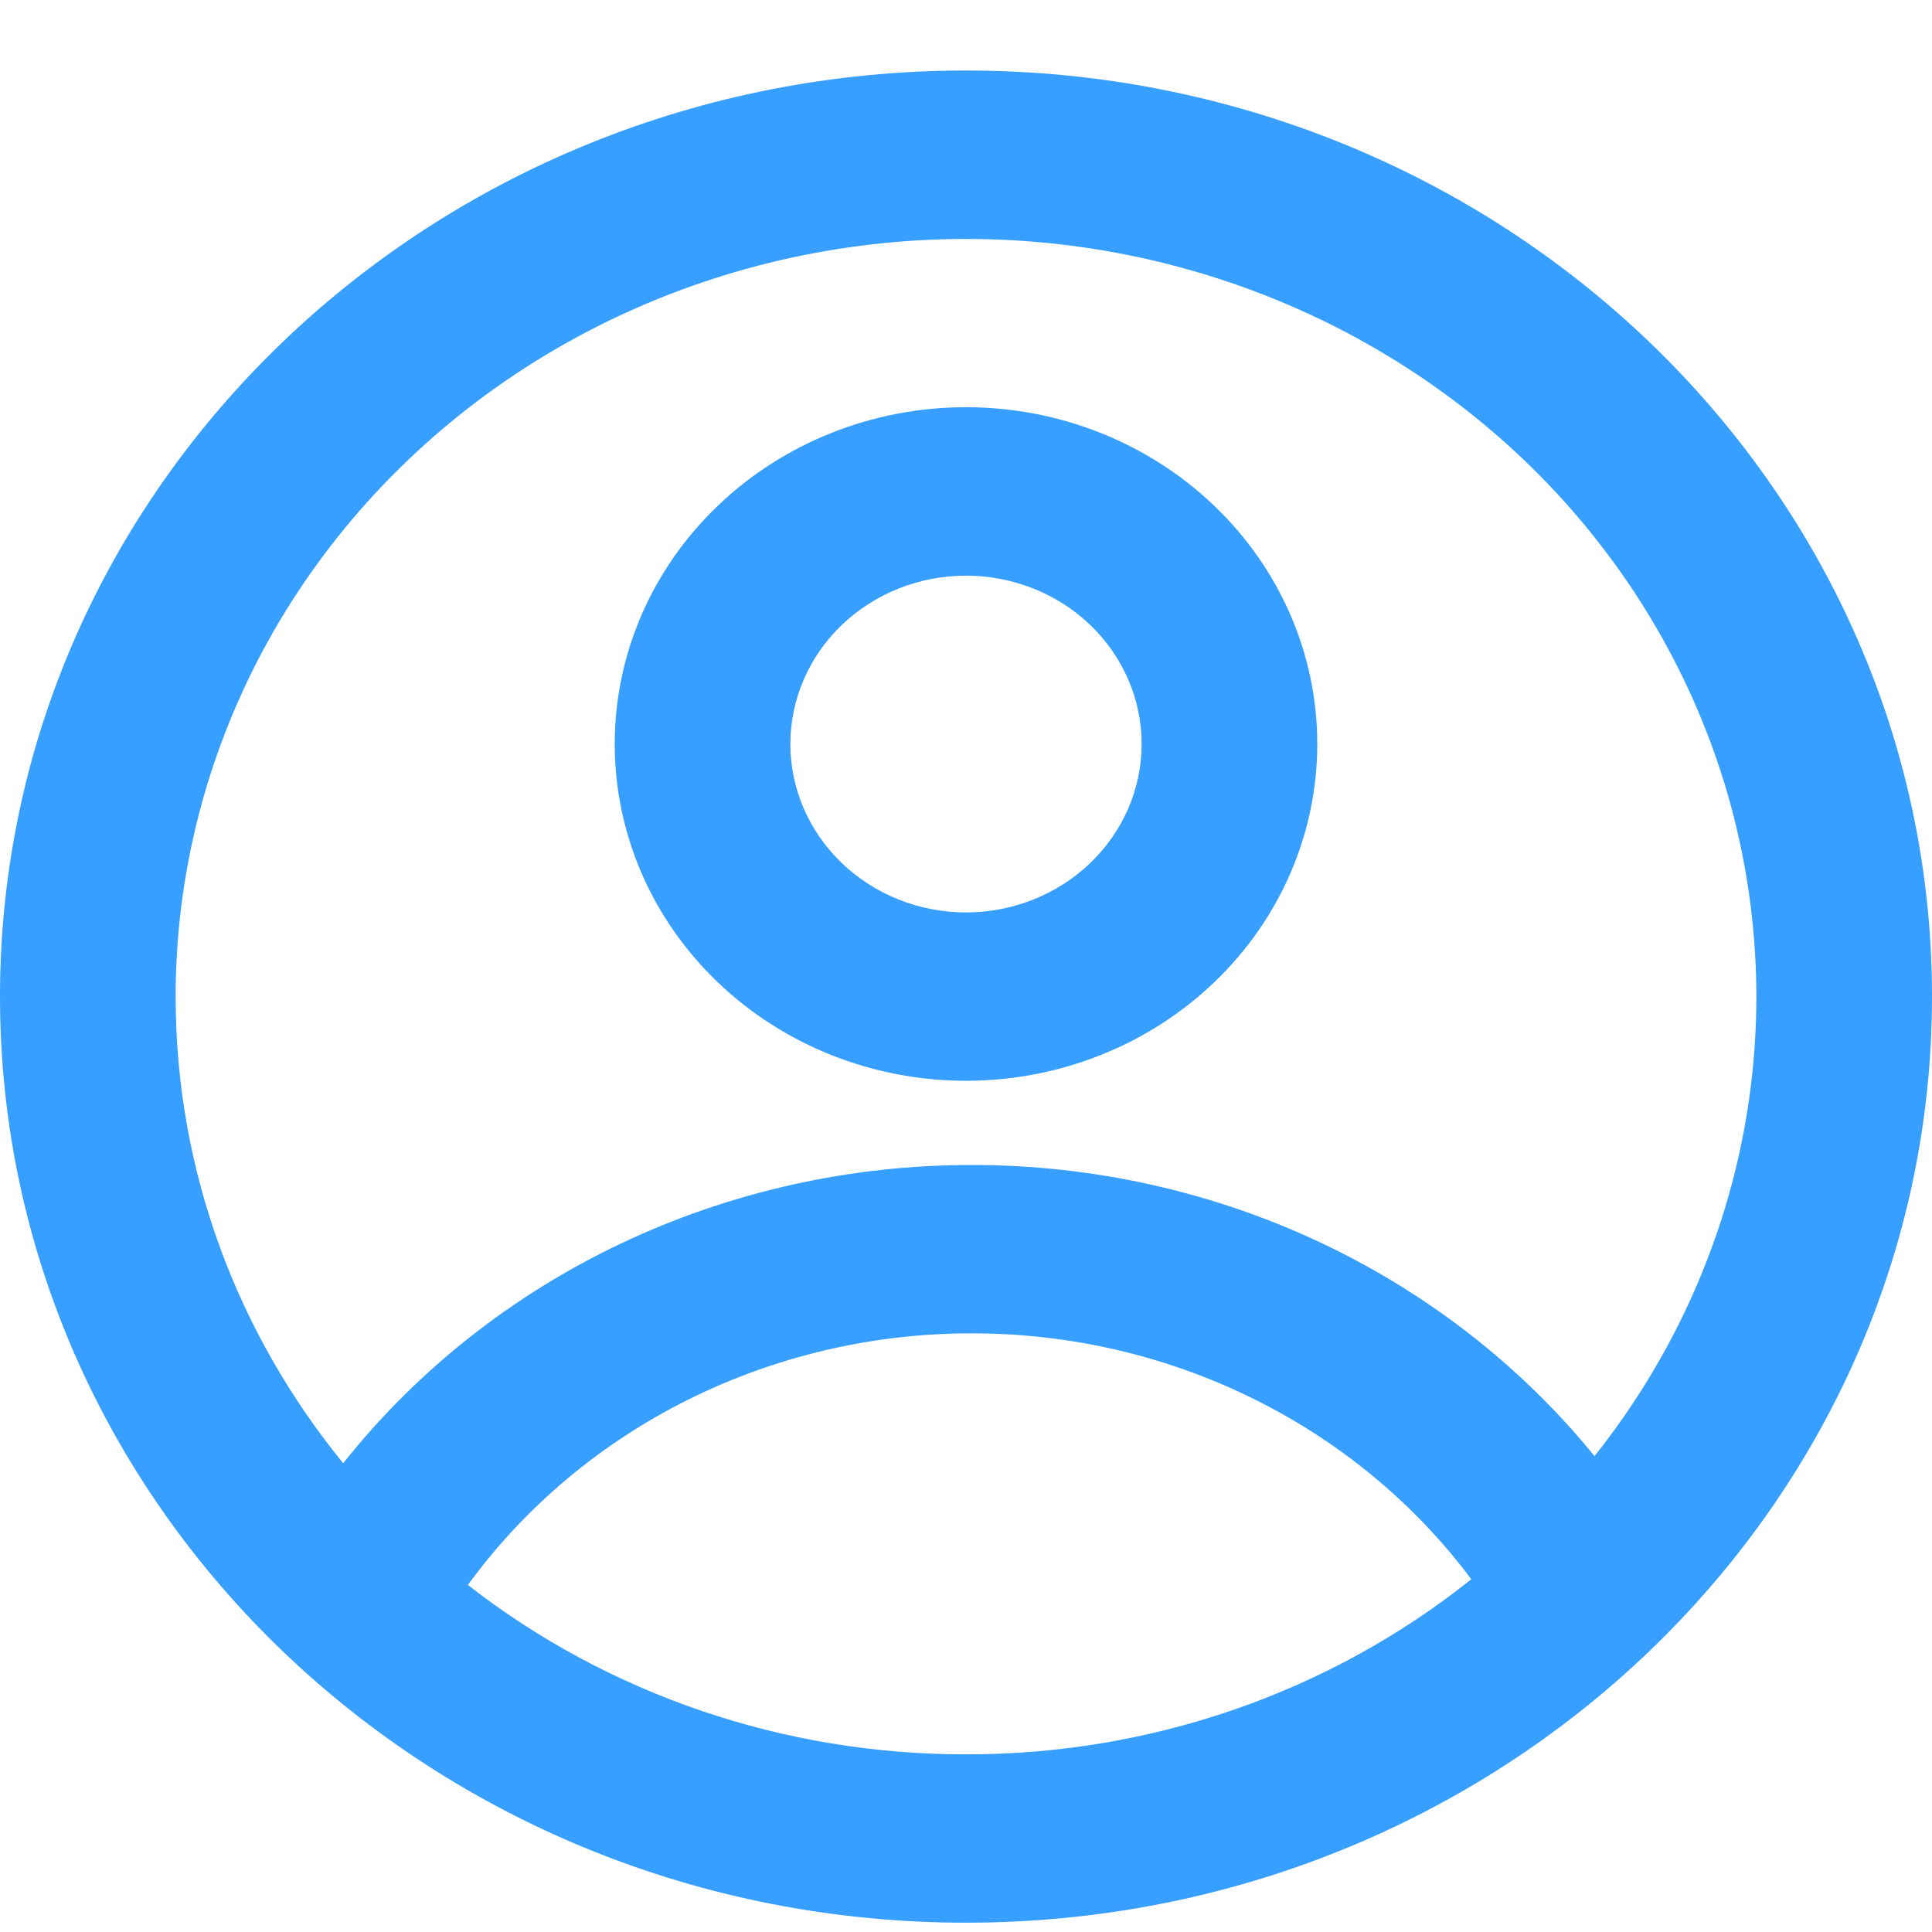
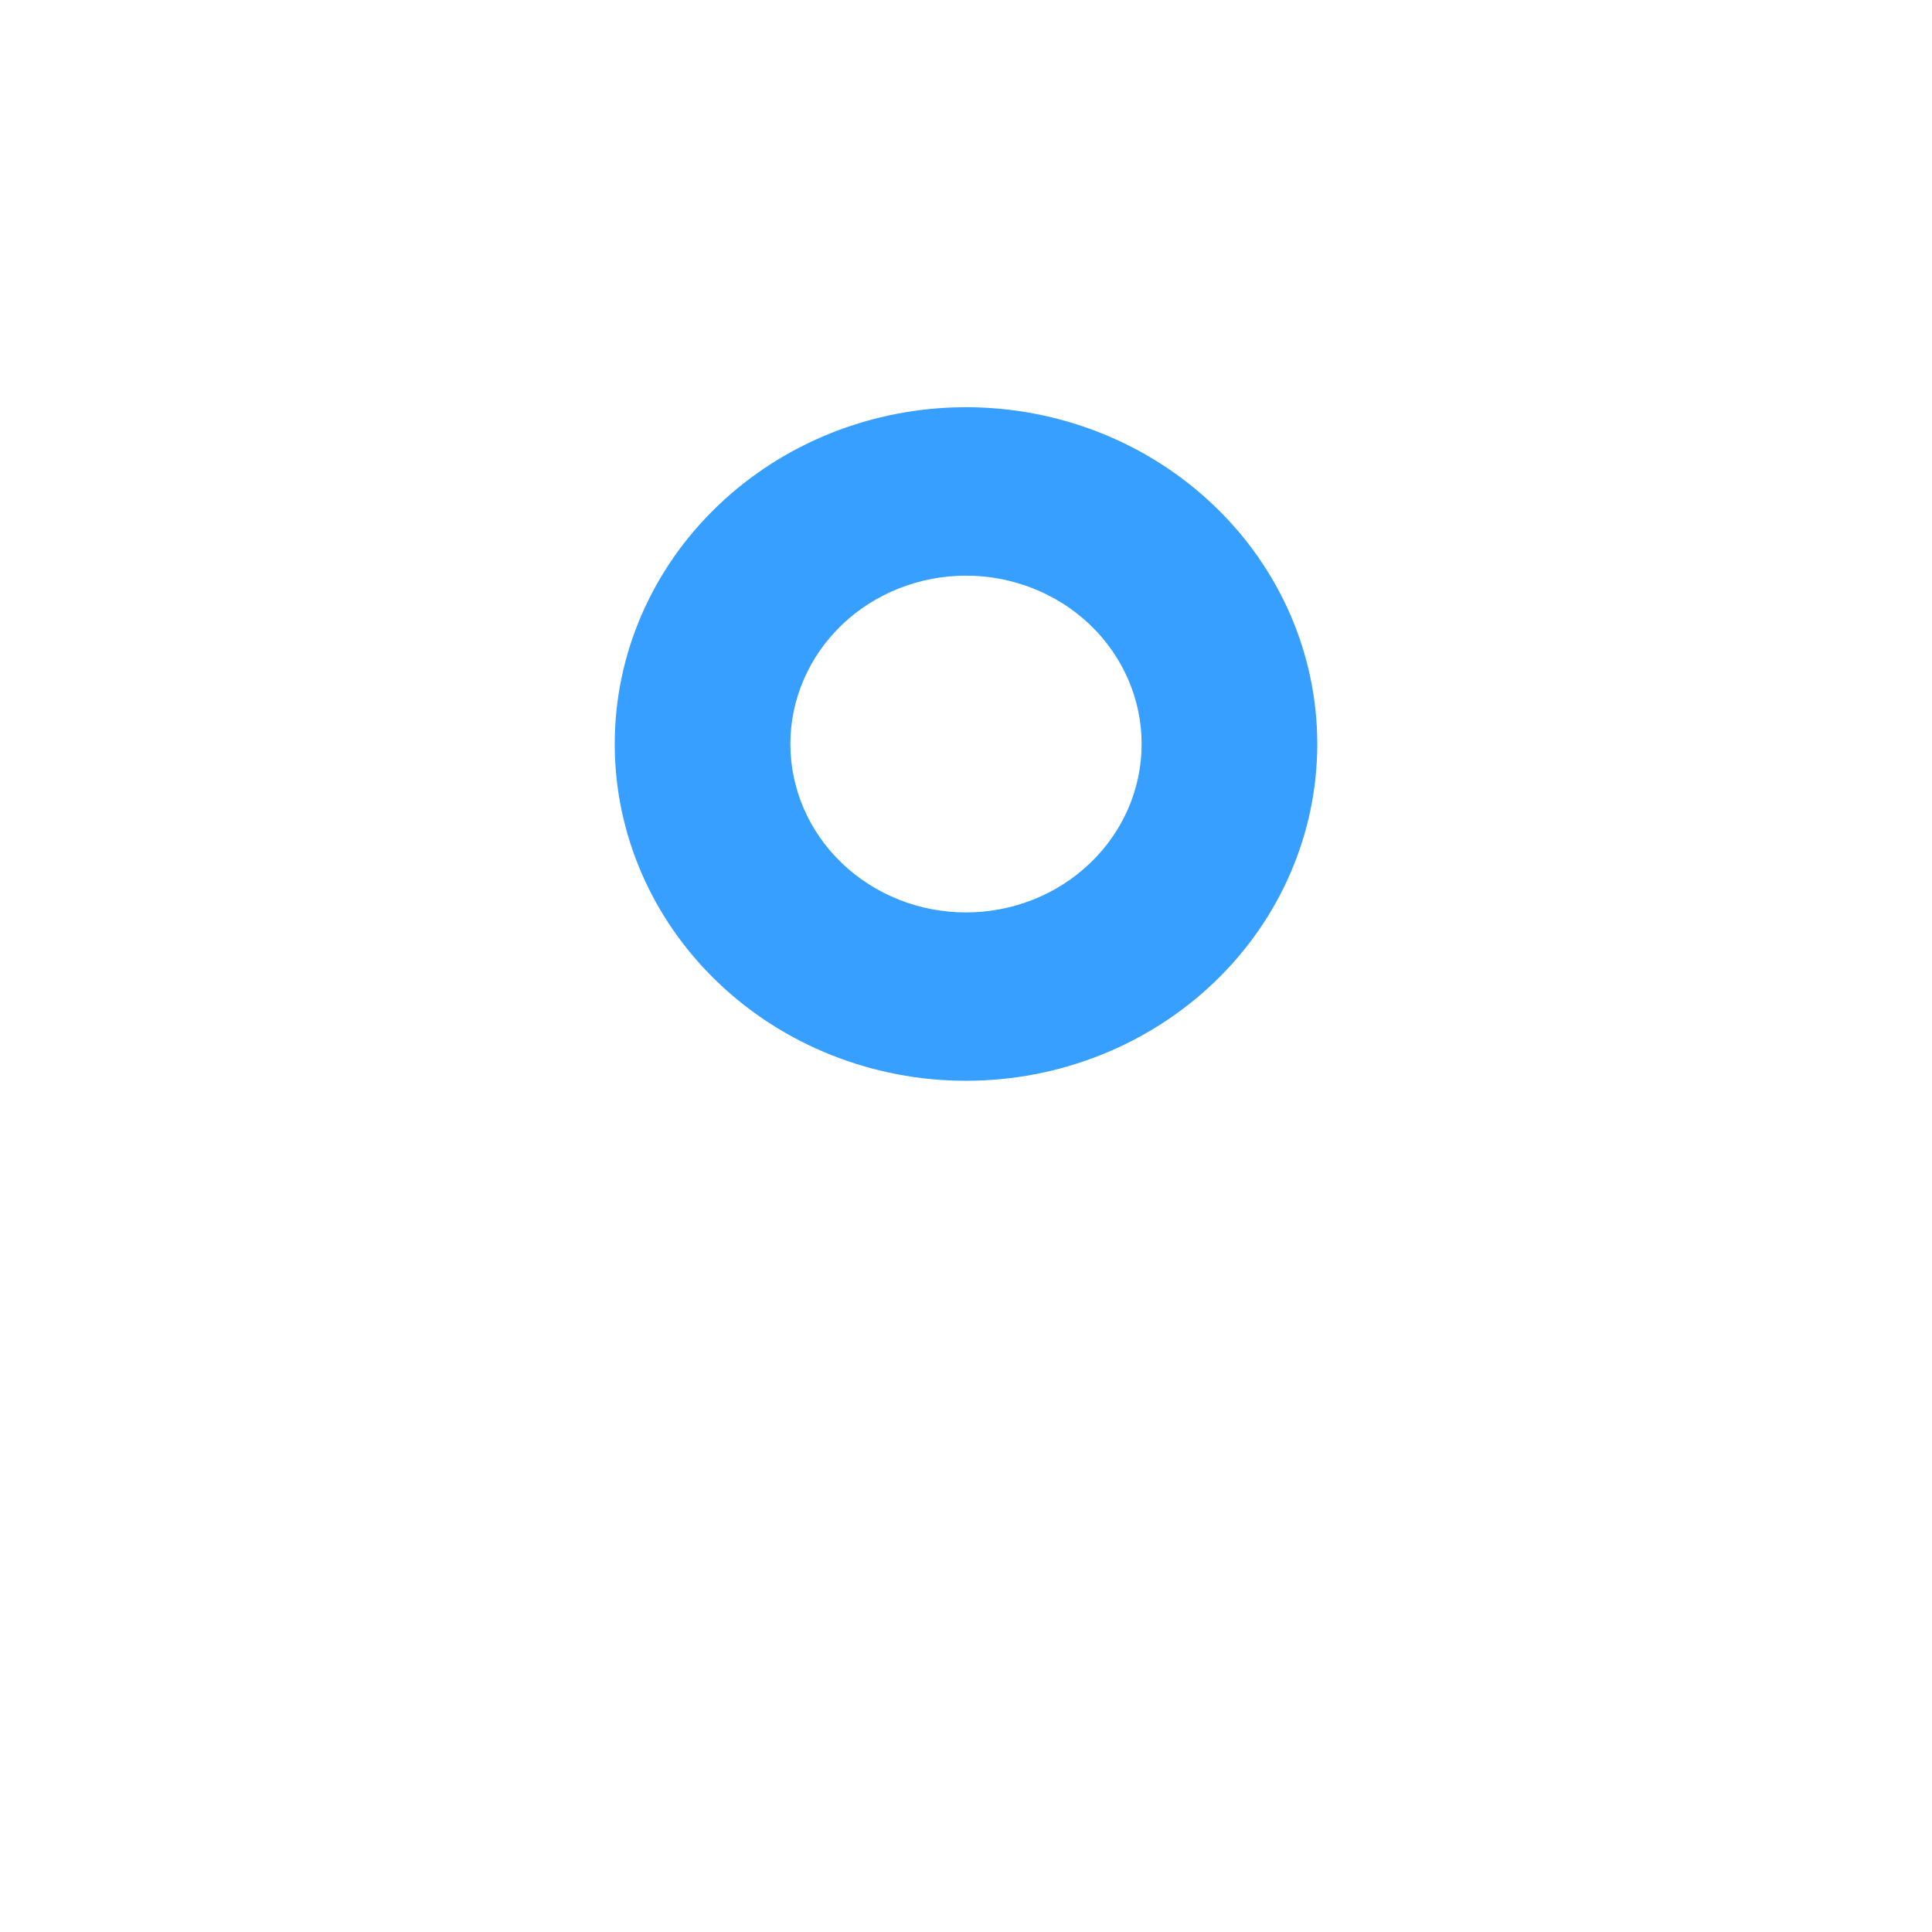
<svg xmlns="http://www.w3.org/2000/svg" width="22" height="22" viewBox="0 0 22 22" fill="none">
  <path fill-rule="evenodd" clip-rule="evenodd" d="M15 8.472C15 9.489 14.579 10.465 13.828 11.184C13.078 11.903 12.061 12.307 11 12.307C9.939 12.307 8.922 11.903 8.172 11.184C7.421 10.465 7 9.489 7 8.472C7 7.455 7.421 6.48 8.172 5.761C8.922 5.041 9.939 4.637 11 4.637C12.061 4.637 13.078 5.041 13.828 5.761C14.579 6.48 15 7.455 15 8.472ZM13 8.472C13 8.981 12.789 9.469 12.414 9.828C12.039 10.188 11.53 10.39 11 10.39C10.47 10.39 9.961 10.188 9.586 9.828C9.211 9.469 9 8.981 9 8.472C9 7.964 9.211 7.476 9.586 7.116C9.961 6.757 10.47 6.555 11 6.555C11.53 6.555 12.039 6.757 12.414 7.116C12.789 7.476 13 7.964 13 8.472Z" fill="#369FFF" />
-   <path fill-rule="evenodd" clip-rule="evenodd" d="M11 0.803C4.925 0.803 0 5.524 0 11.348C0 17.173 4.925 21.894 11 21.894C17.075 21.894 22 17.173 22 11.348C22 5.524 17.075 0.803 11 0.803ZM2 11.348C2 13.352 2.713 15.197 3.908 16.662C4.747 15.605 5.83 14.749 7.071 14.16C8.313 13.571 9.68 13.265 11.065 13.266C12.432 13.265 13.782 13.563 15.011 14.137C16.24 14.712 17.316 15.547 18.157 16.581C19.023 15.492 19.607 14.22 19.859 12.871C20.111 11.523 20.024 10.136 19.607 8.826C19.189 7.516 18.451 6.32 17.456 5.337C16.46 4.355 15.234 3.613 13.88 3.175C12.527 2.736 11.083 2.613 9.67 2.816C8.257 3.018 6.914 3.541 5.753 4.339C4.592 5.138 3.646 6.19 2.993 7.409C2.341 8.628 2 9.978 2 11.348ZM11 19.977C8.934 19.98 6.93 19.298 5.328 18.048C5.973 17.163 6.831 16.44 7.83 15.941C8.829 15.443 9.939 15.182 11.065 15.183C12.177 15.182 13.274 15.436 14.263 15.923C15.252 16.41 16.106 17.116 16.754 17.983C15.139 19.274 13.103 19.98 11 19.977Z" fill="#369FFF" />
</svg>